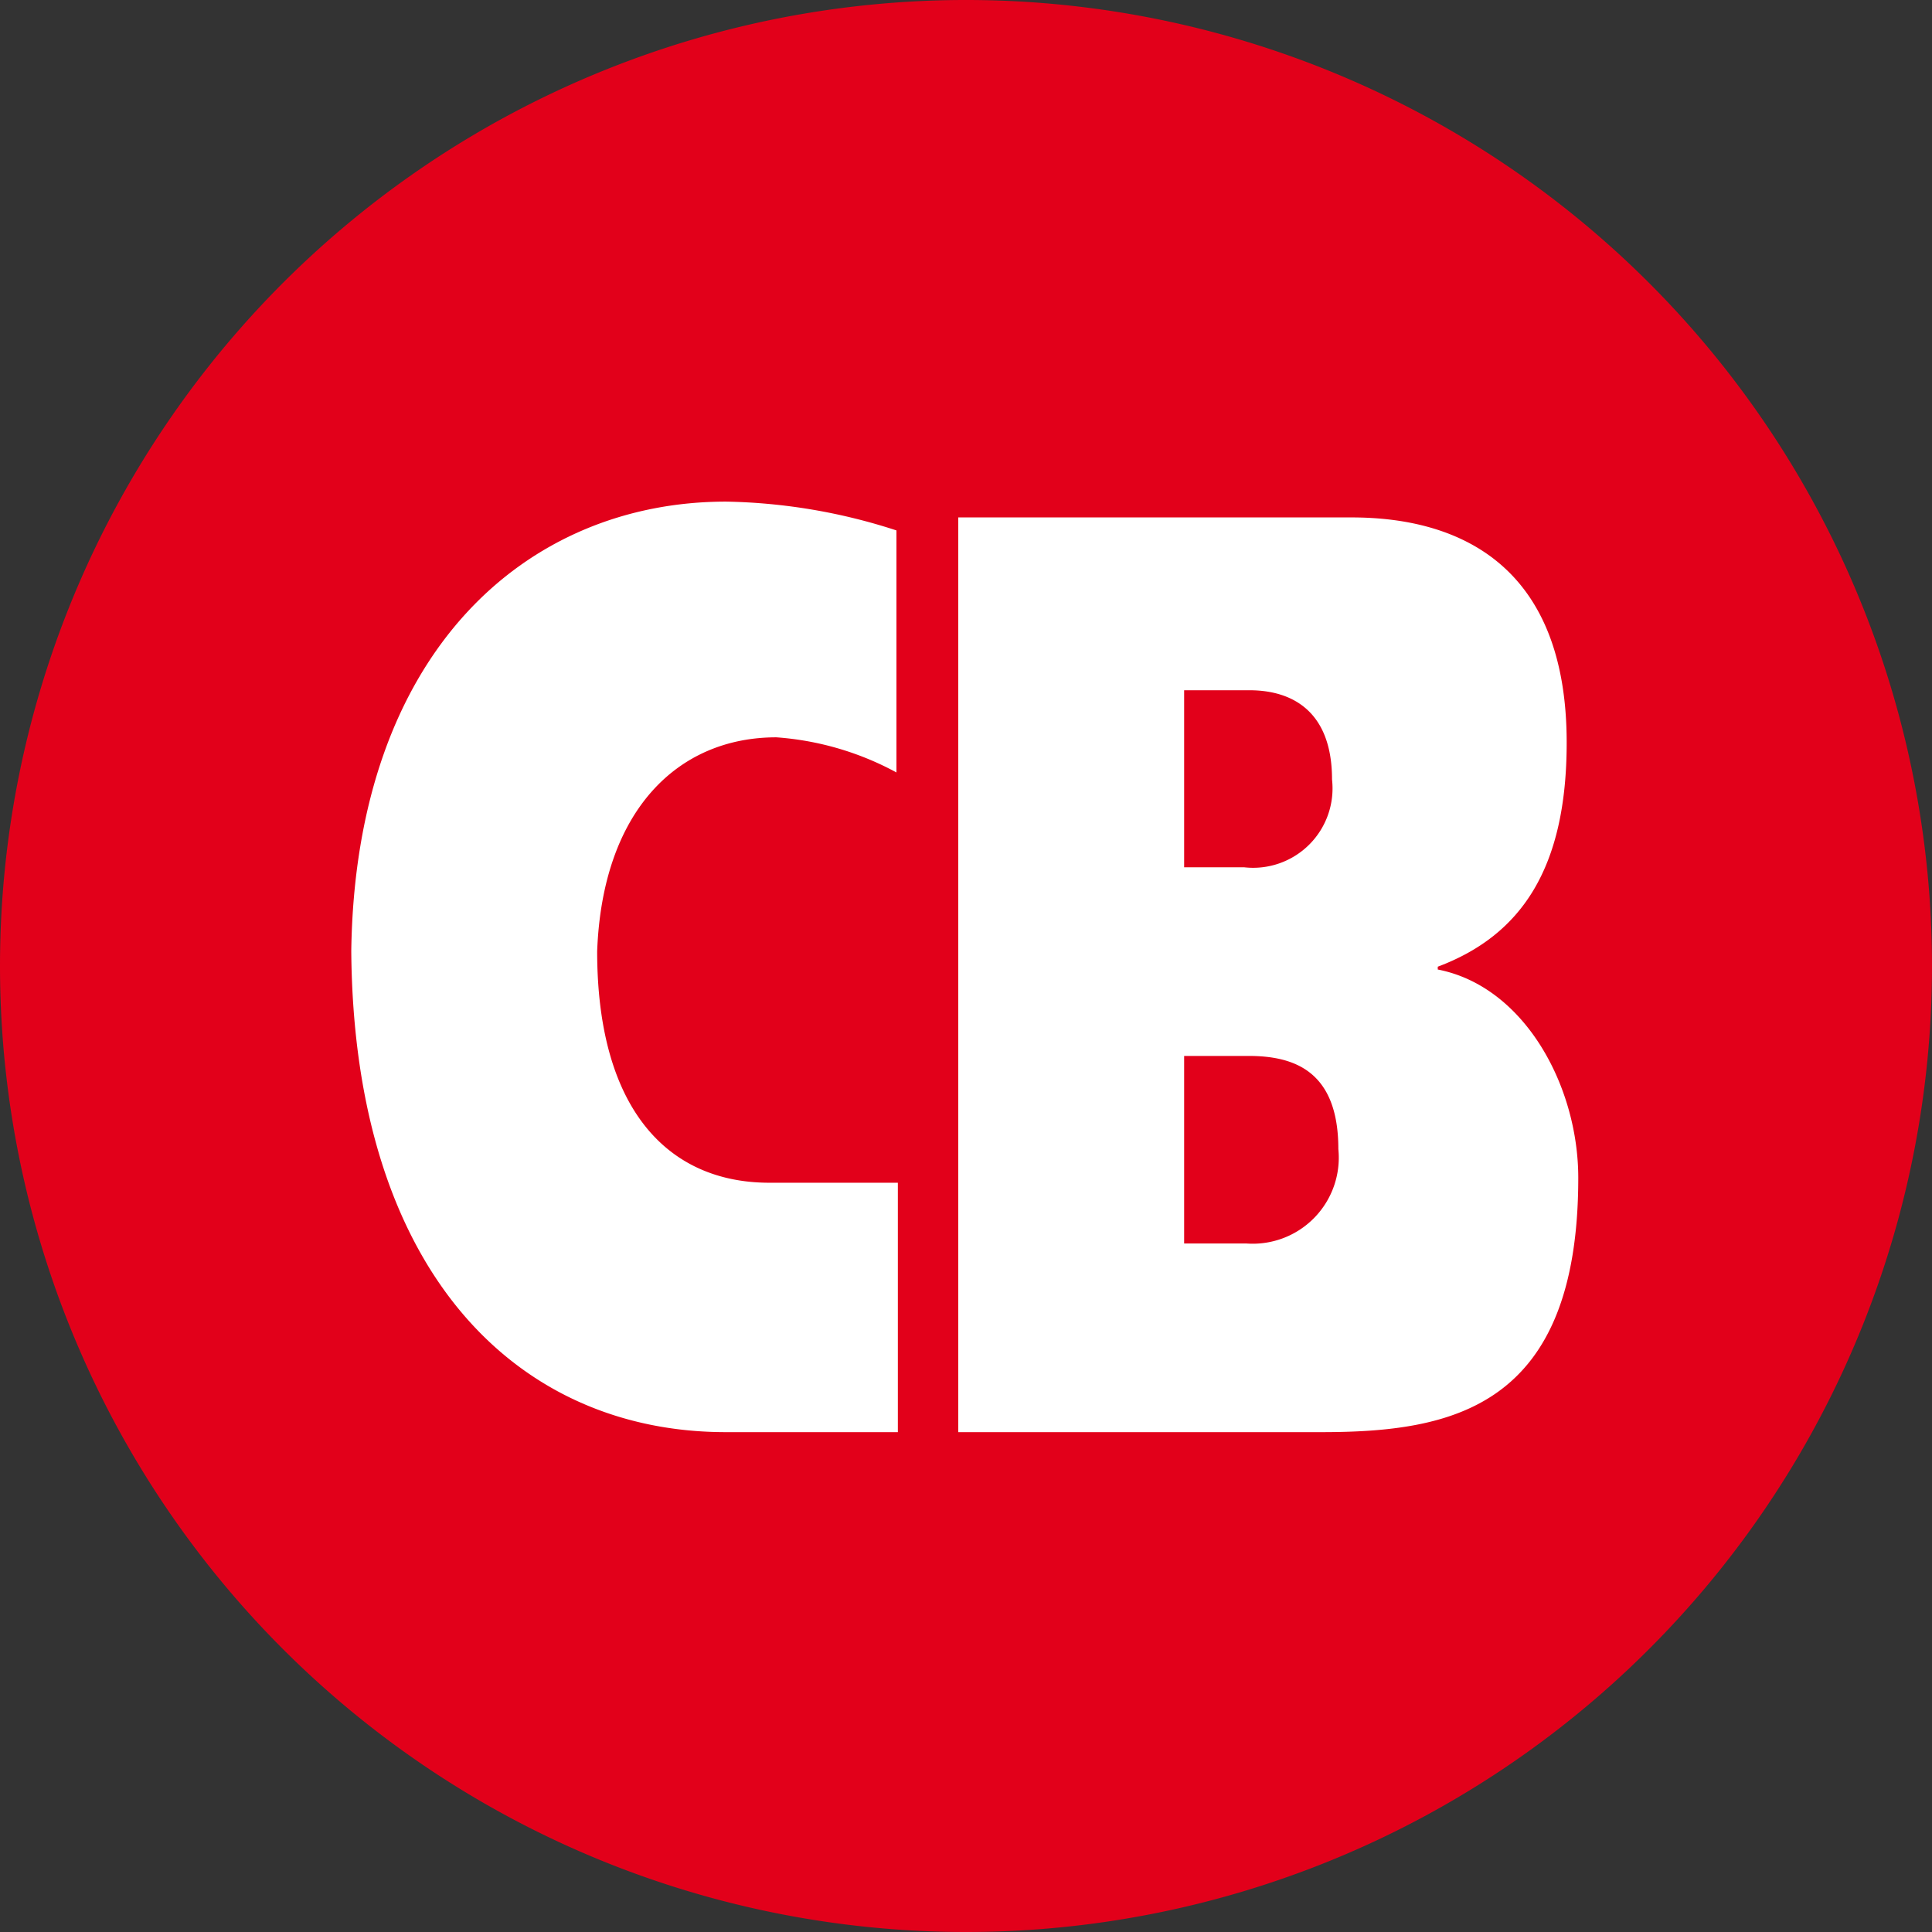
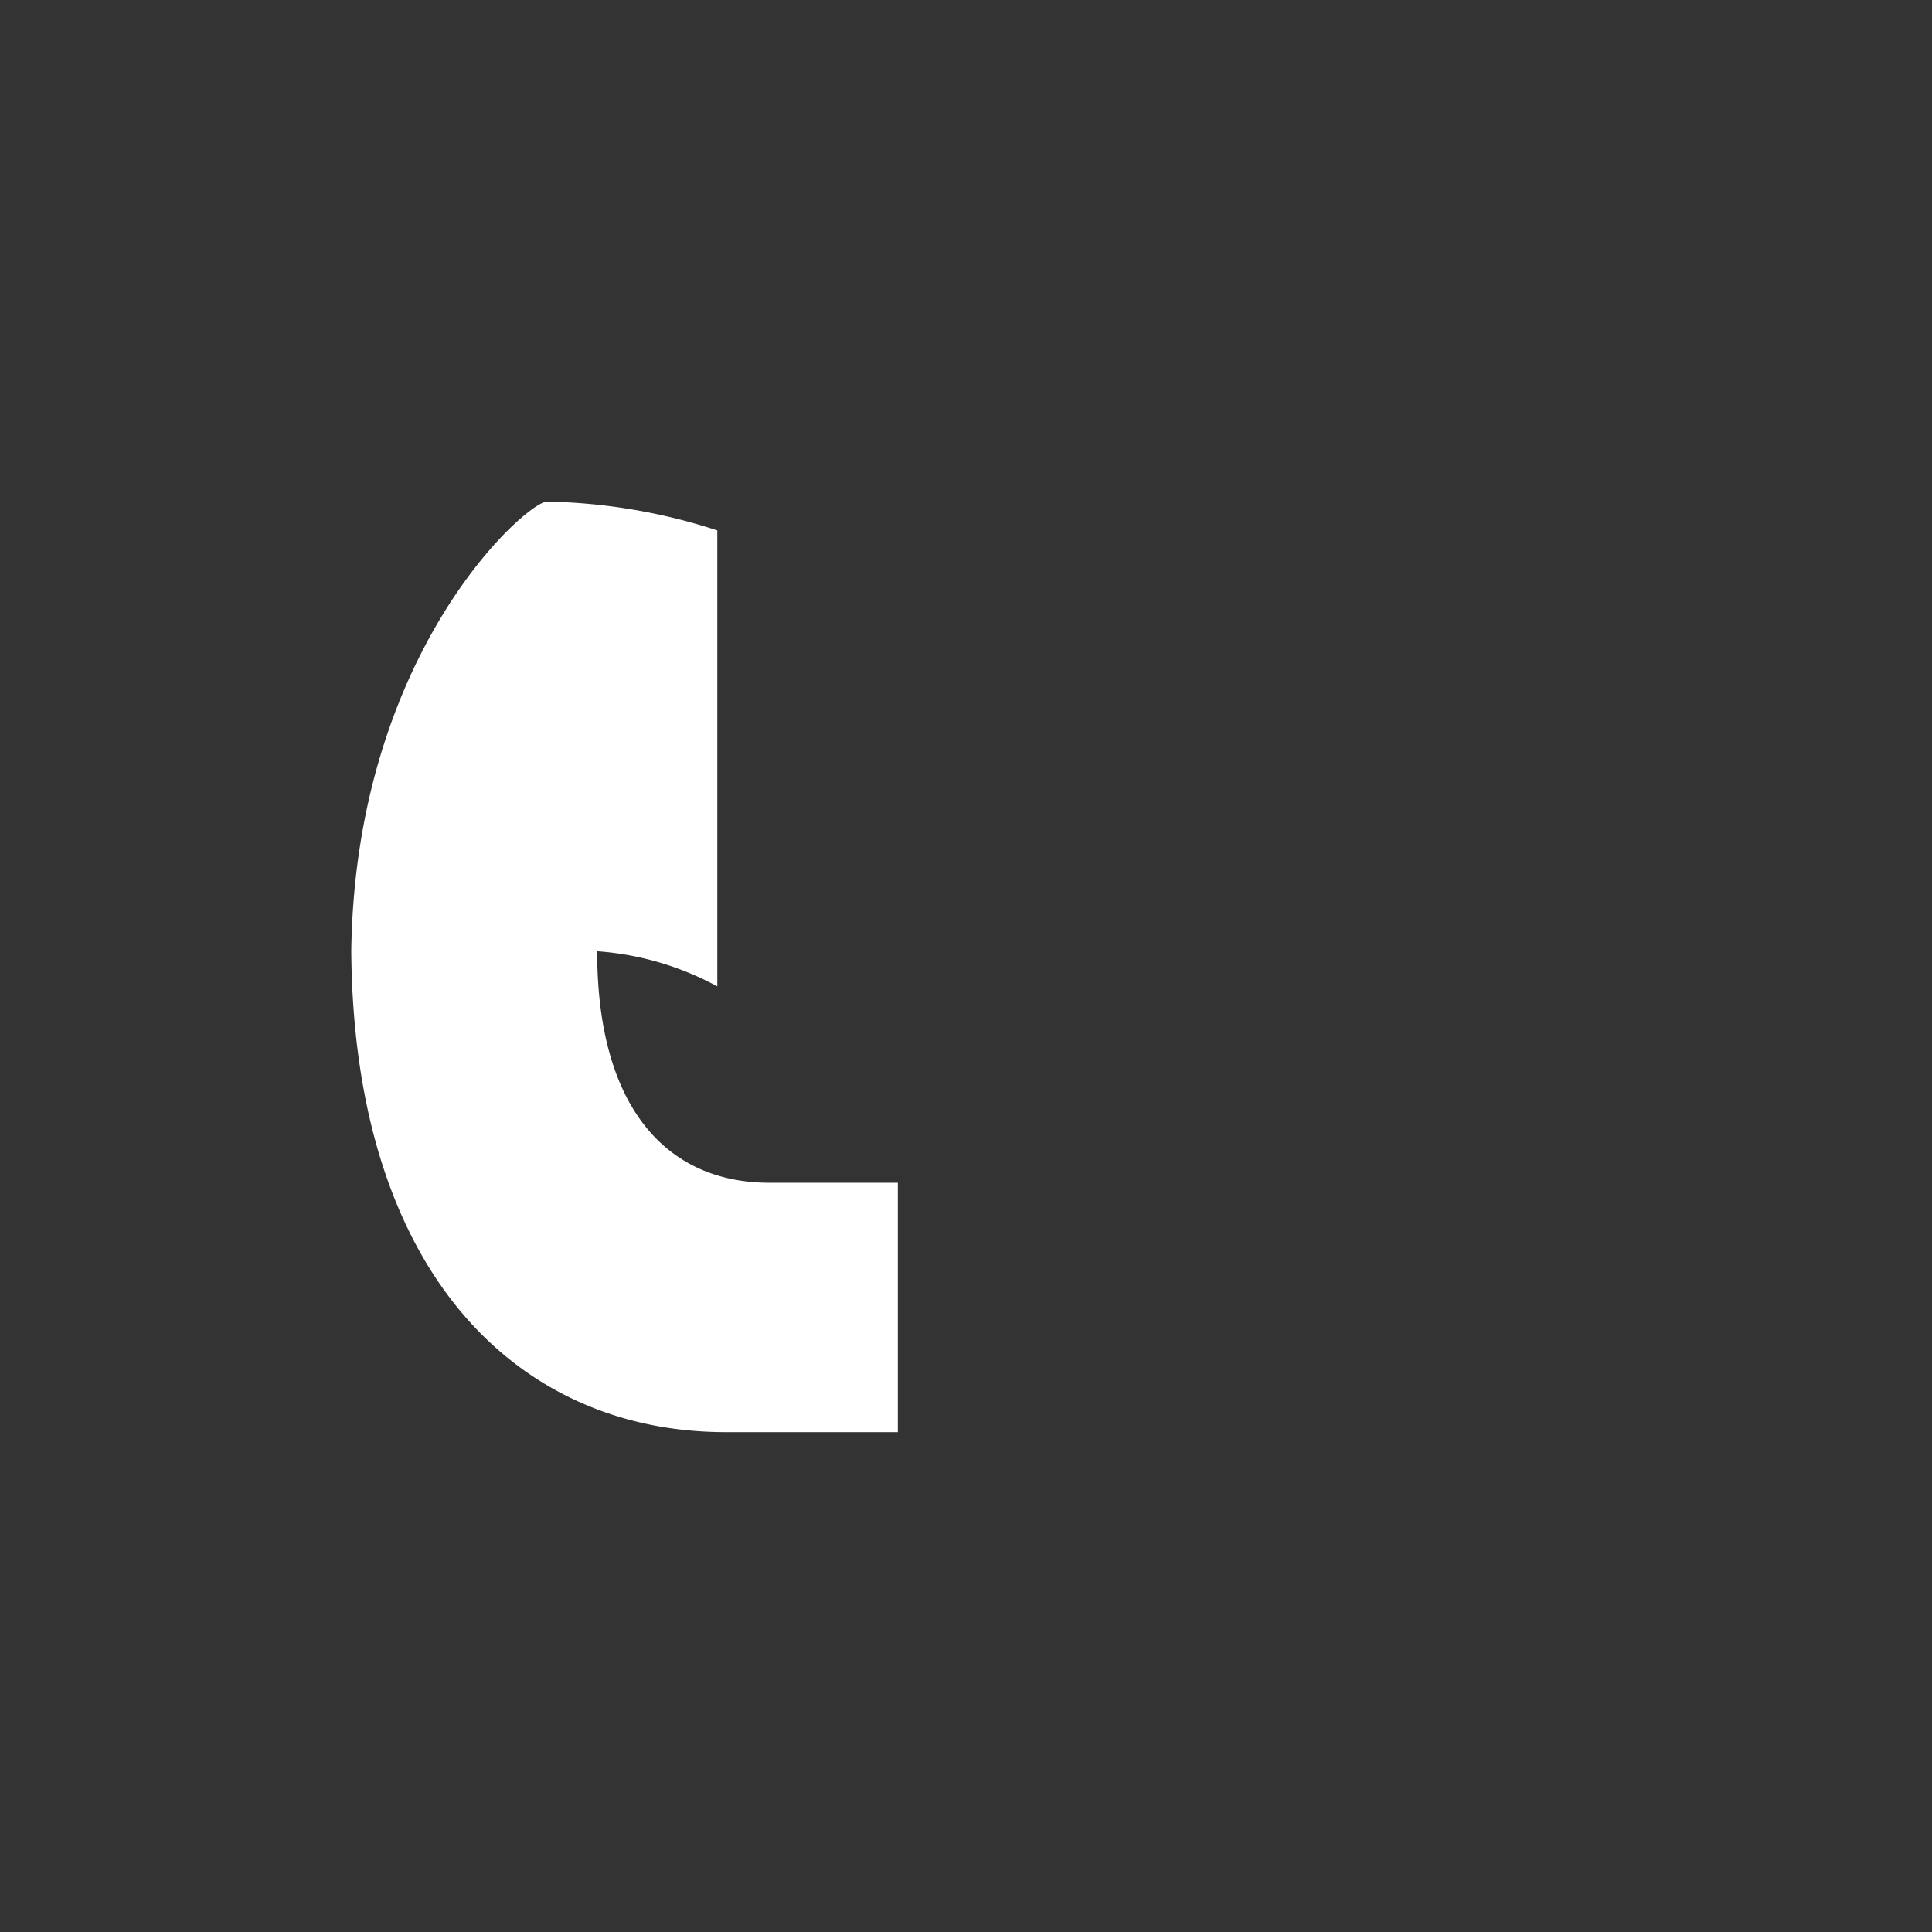
<svg xmlns="http://www.w3.org/2000/svg" id="Ebene_1" data-name="Ebene 1" viewBox="0 0 55 55">
  <rect x="0" y="0" width="55" height="55" fill="#333333" stroke="none" />
  <defs>
    <style>.cls-1{fill:#e2001a;}.cls-2{fill:#fff;fill-rule:evenodd;}</style>
  </defs>
  <title>icon-</title>
-   <path class="cls-1" d="M0,27.5A27.5,27.5,0,1,1,27.5,55,27.5,27.5,0,0,1,0,27.5Z" />
-   <path class="cls-2" d="M27.28,40.77H37.61c3.7,0,7.32-.67,7.32-7.24,0-2.61-1.53-5.45-4-5.93v-.08c2.37-.89,3.67-2.79,3.67-6.38,0-5-3-6.41-6.12-6.41H27.28Zm6.43-10.71h1.83c1.28,0,2.56.41,2.56,2.65a2.45,2.45,0,0,1-2.61,2.69H33.71Zm0-10.41h1.86c1.22,0,2.35.6,2.35,2.54a2.26,2.26,0,0,1-2.5,2.5H33.71Z" />
-   <path class="cls-2" d="M17,27.08c.15-4,2.29-6.09,5.1-6.09a8.42,8.42,0,0,1,3.42,1V15.1a16.5,16.5,0,0,0-4.85-.82C15,14.28,10.12,18.54,10,27.07c.07,9.22,4.78,13.7,10.66,13.7h4.9v-7.1h-3.7C19,33.65,17,31.56,17,27.08Z" />
+   <path class="cls-2" d="M17,27.08a8.42,8.42,0,0,1,3.42,1V15.1a16.5,16.5,0,0,0-4.85-.82C15,14.28,10.12,18.54,10,27.07c.07,9.22,4.78,13.7,10.66,13.7h4.9v-7.1h-3.7C19,33.65,17,31.56,17,27.08Z" />
</svg>